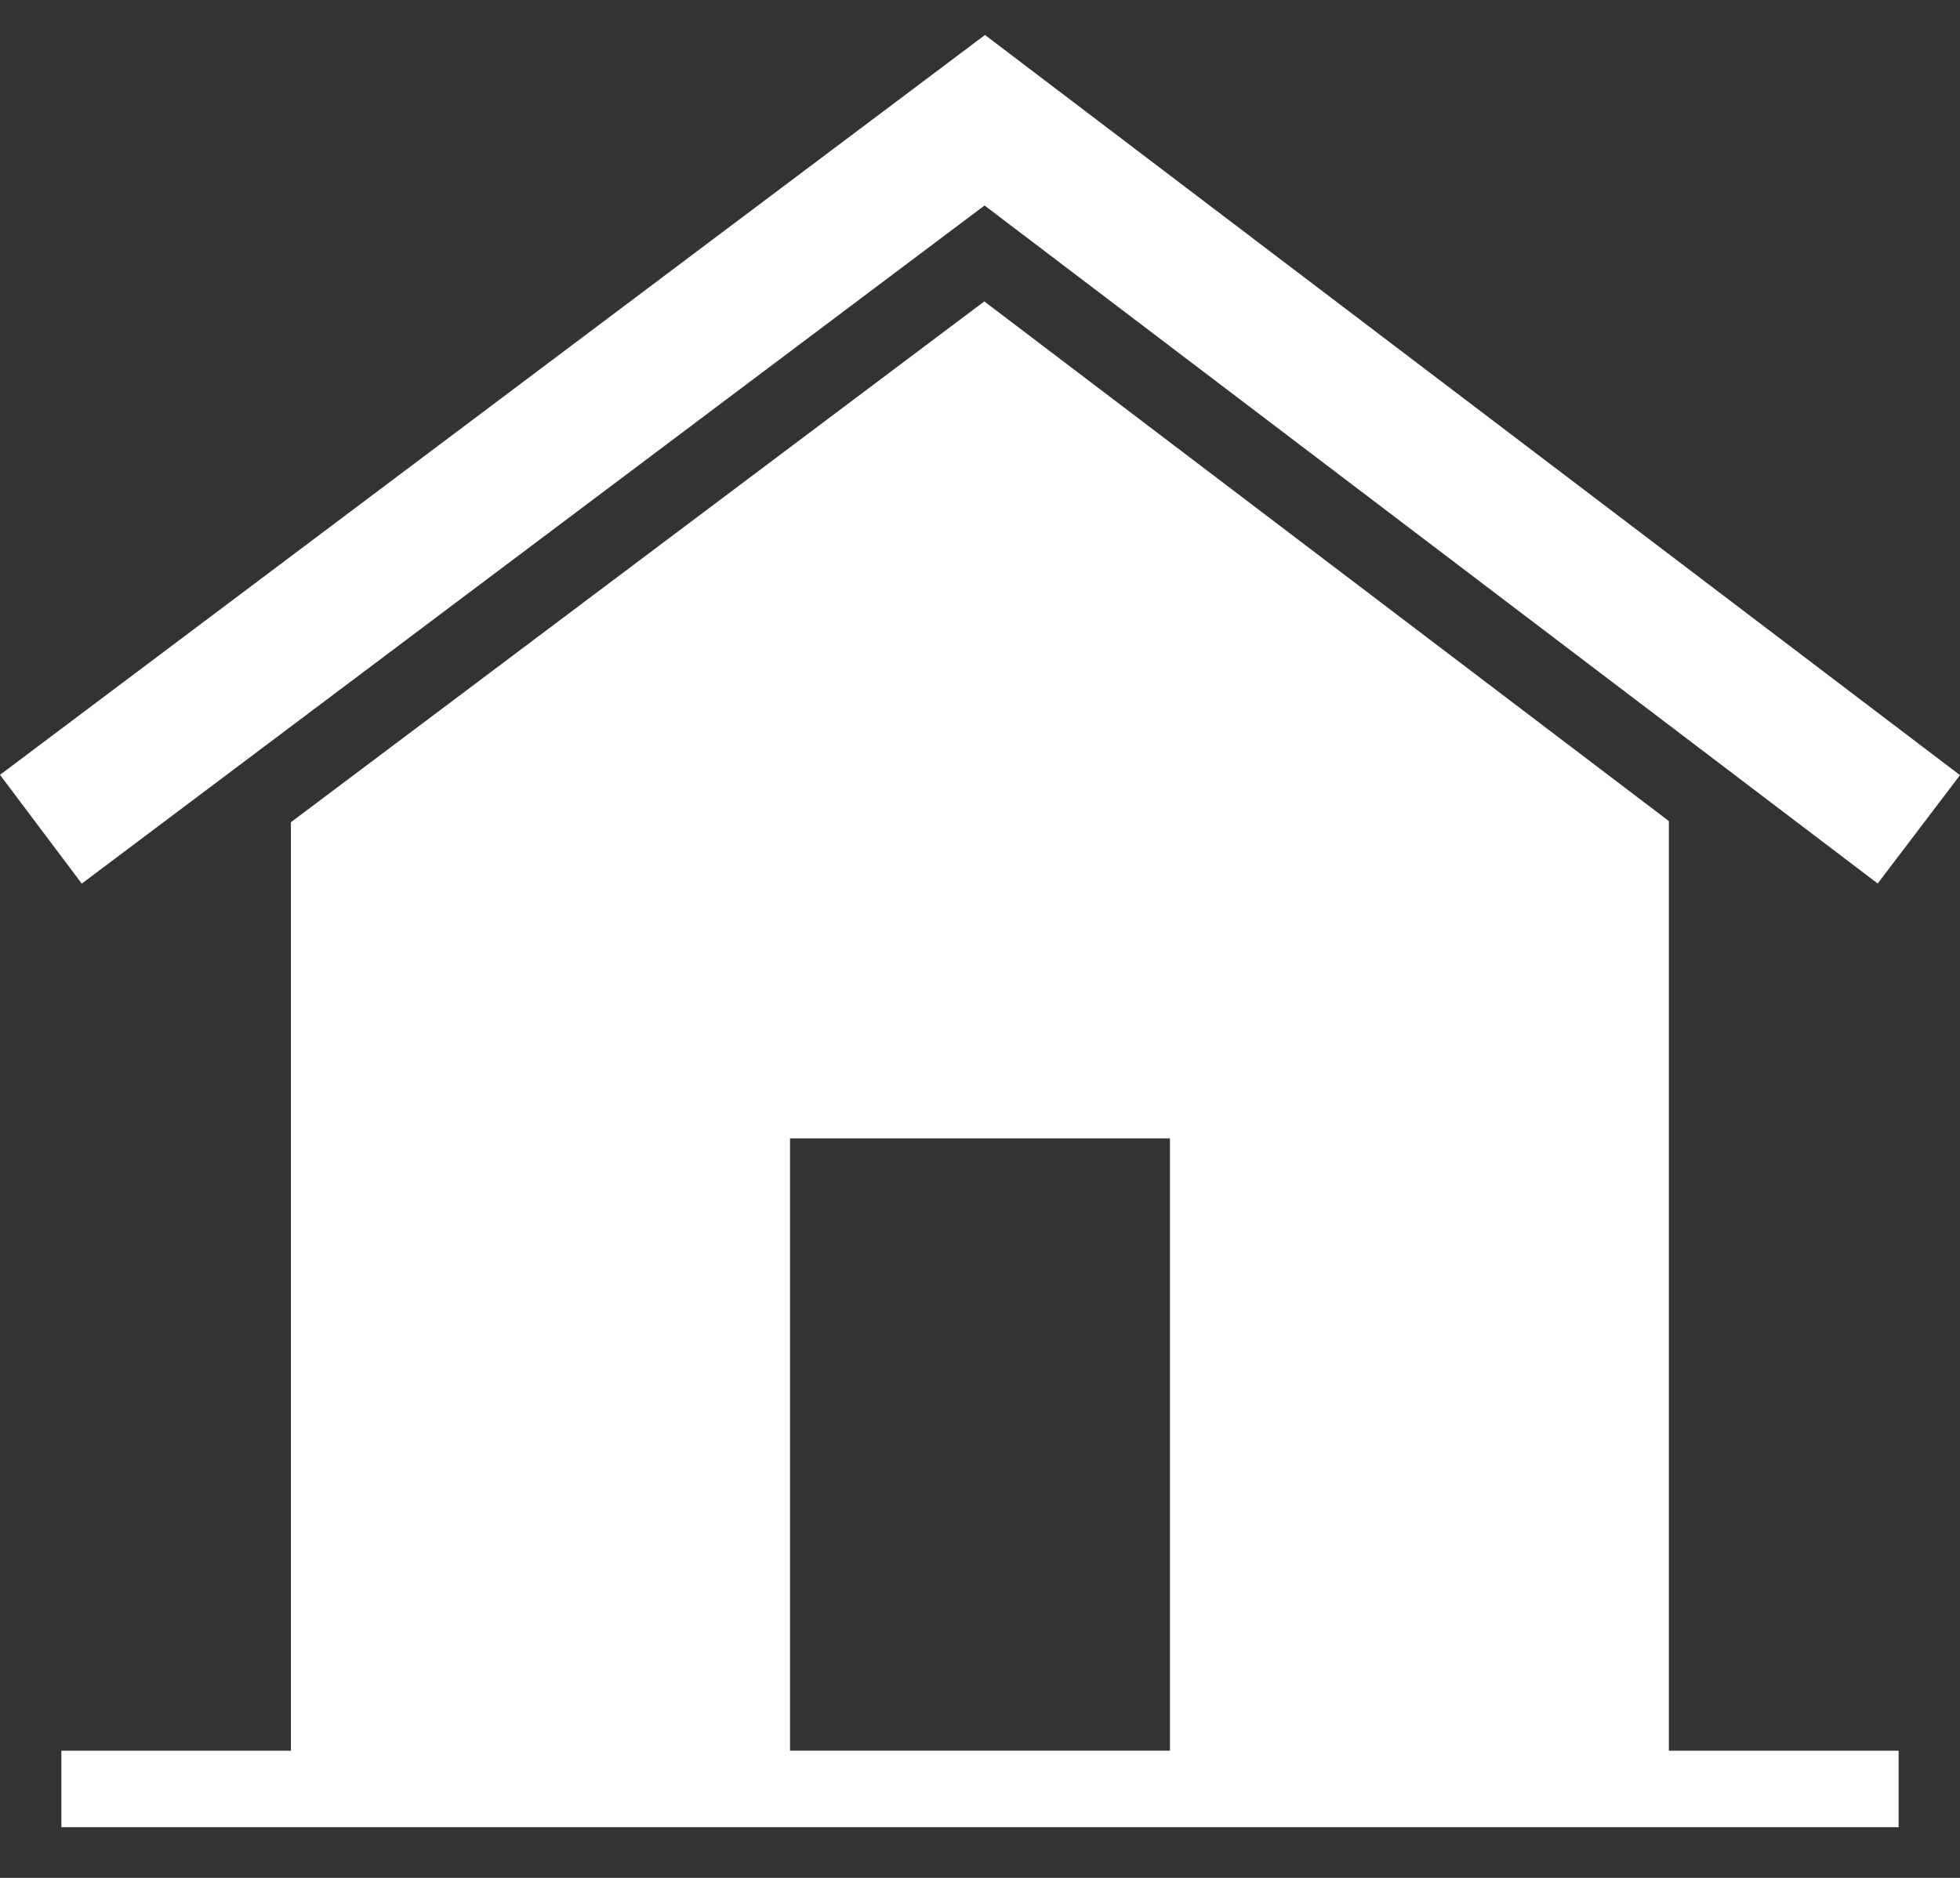
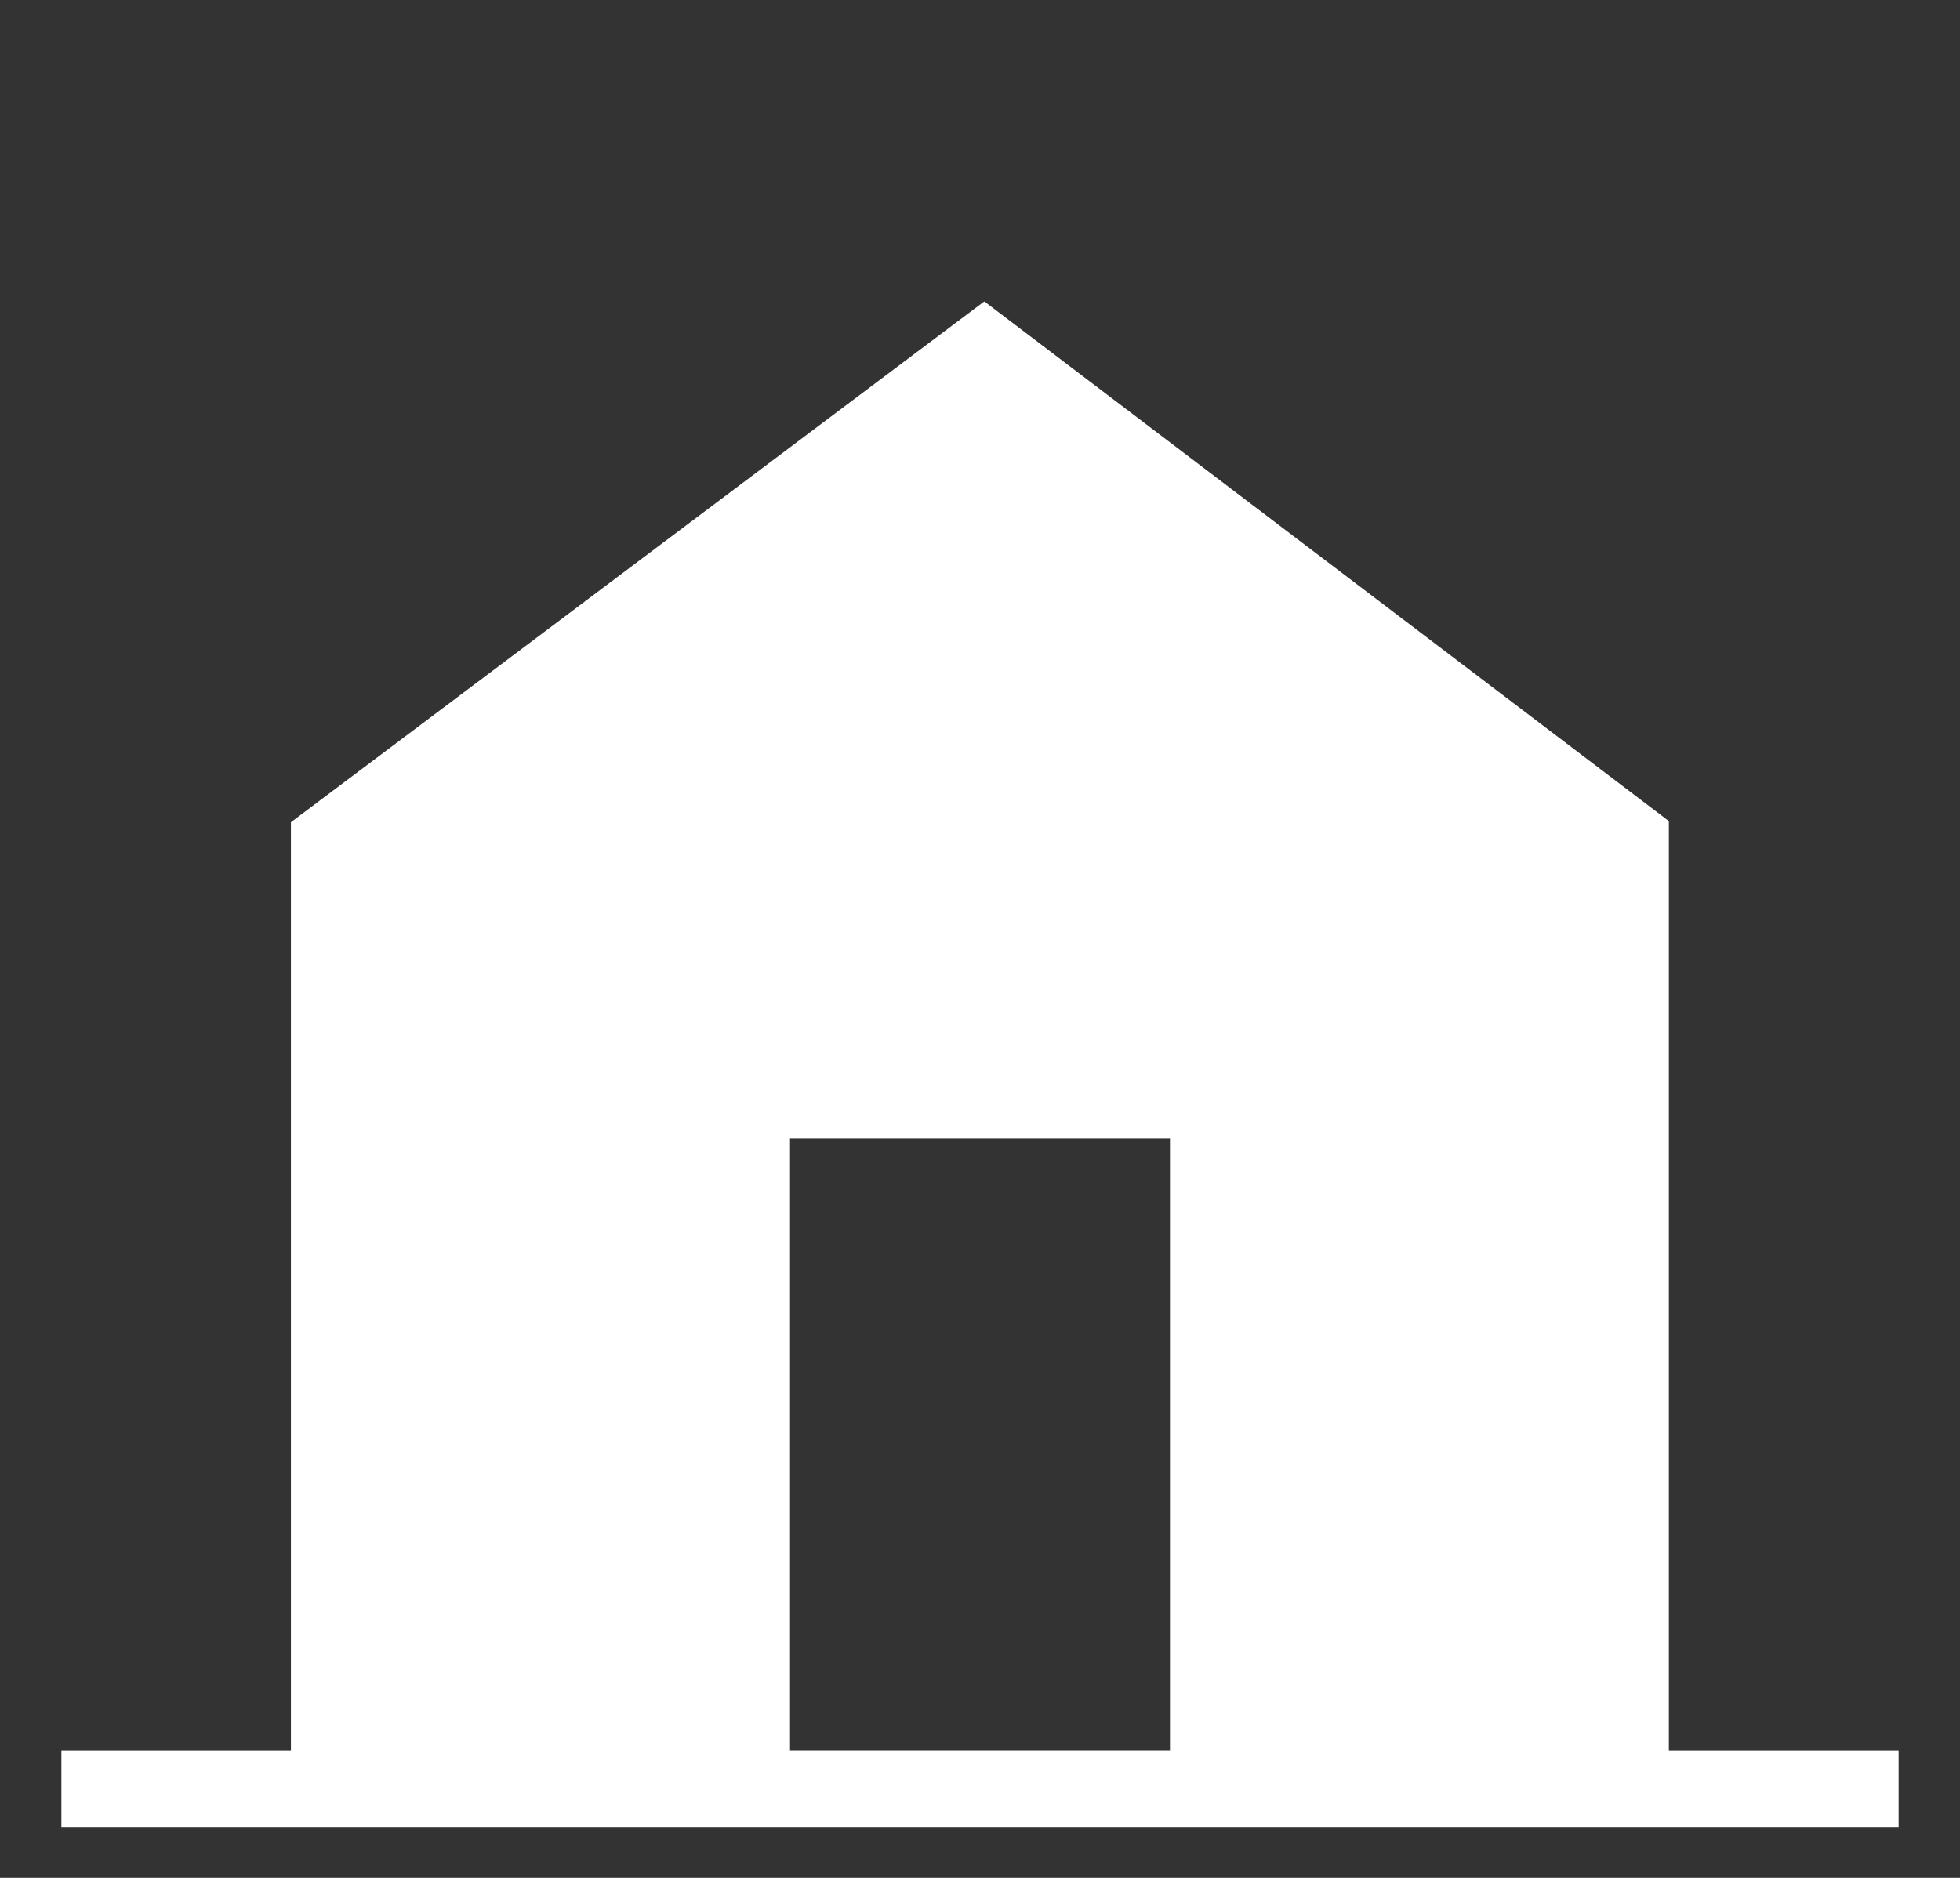
<svg xmlns="http://www.w3.org/2000/svg" version="1.1" id="Layer_2" x="0px" y="0px" width="121px" height="115.956px" viewBox="0 0 121 115.956" enable-background="new 0 0 121 115.956" xml:space="preserve">
  <rect x="0" y="0" width="121" height="115.956" fill="#333333" stroke="none" />
  <g>
    <path fill="#FFFFFF" d="M103.027,50.701L60.766,18.612L17.96,50.772v57.333H3.789v4.724h113.422v-4.724h-14.184V50.701z    M48.772,108.104V70.297h23.455v37.807H48.772z" />
-     <polygon fill="#FFFFFF" points="119.745,46.913 61.756,2.88 60.808,2.16 59.856,2.875 1.26,46.899 0,47.846 0.946,49.105    4.101,53.304 5.047,54.563 6.306,53.617 60.781,12.689 114.664,53.604 115.918,54.557 116.871,53.302 120.047,49.12 121,47.865     " />
  </g>
</svg>